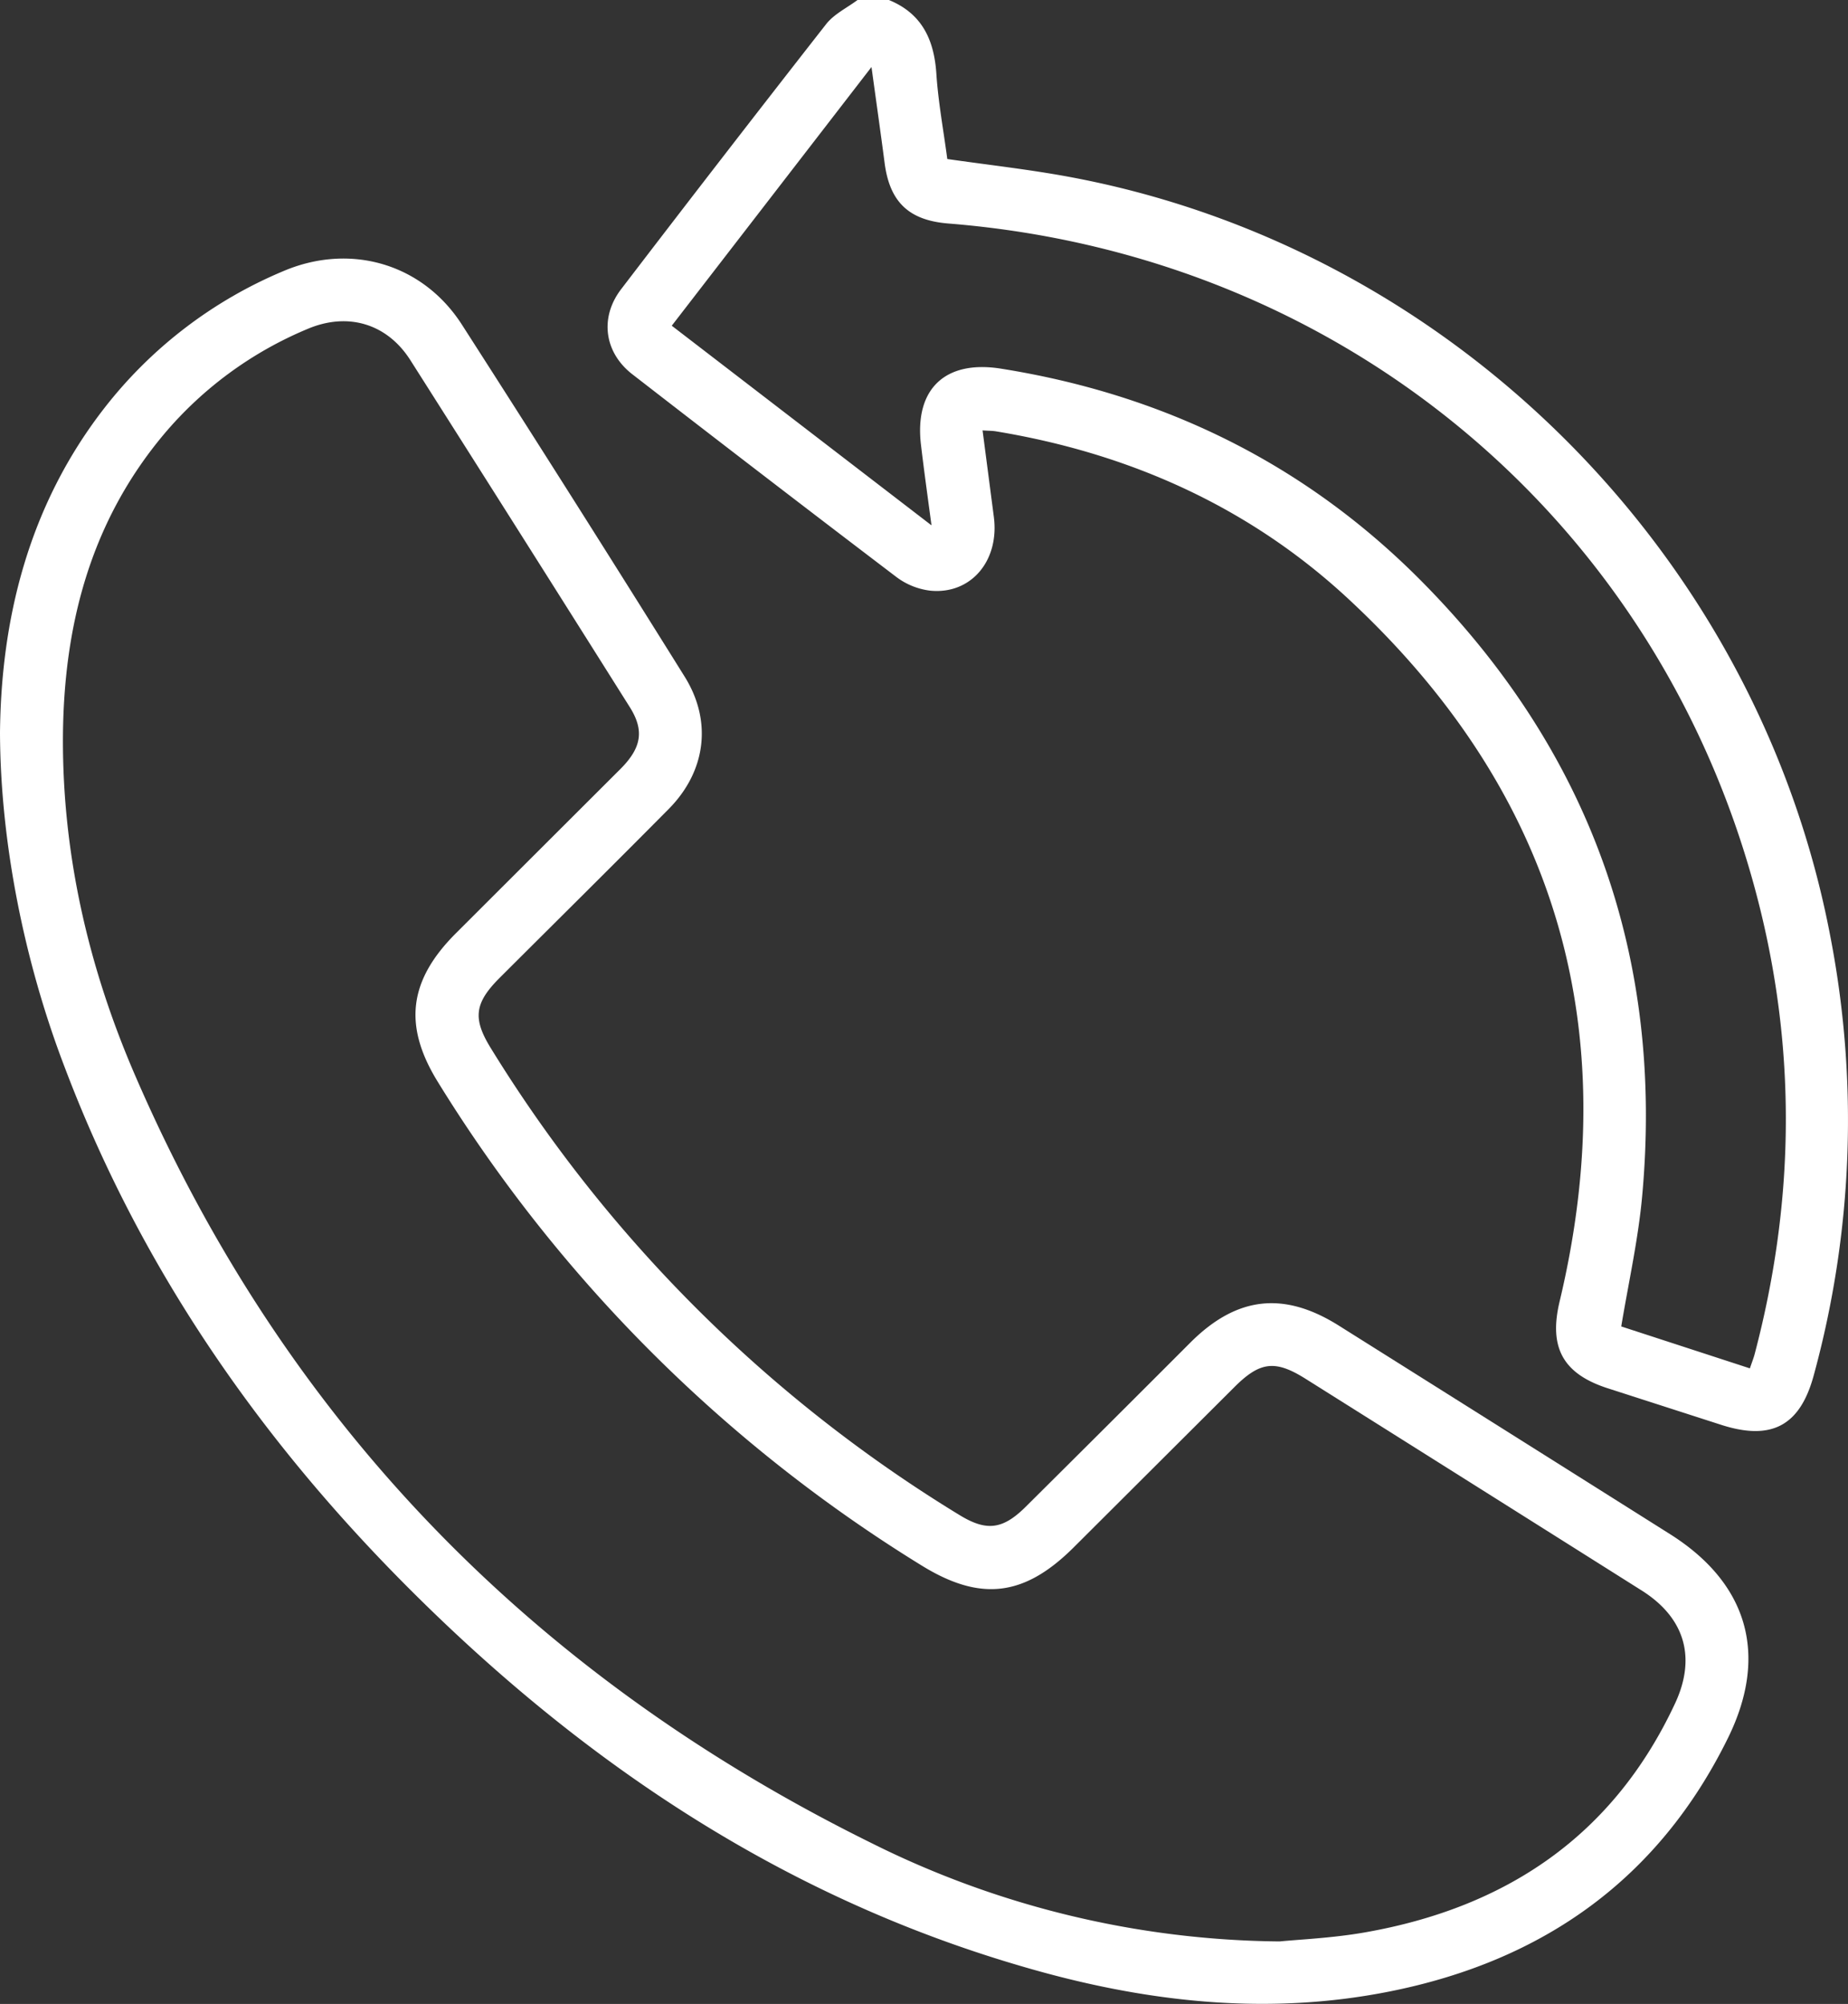
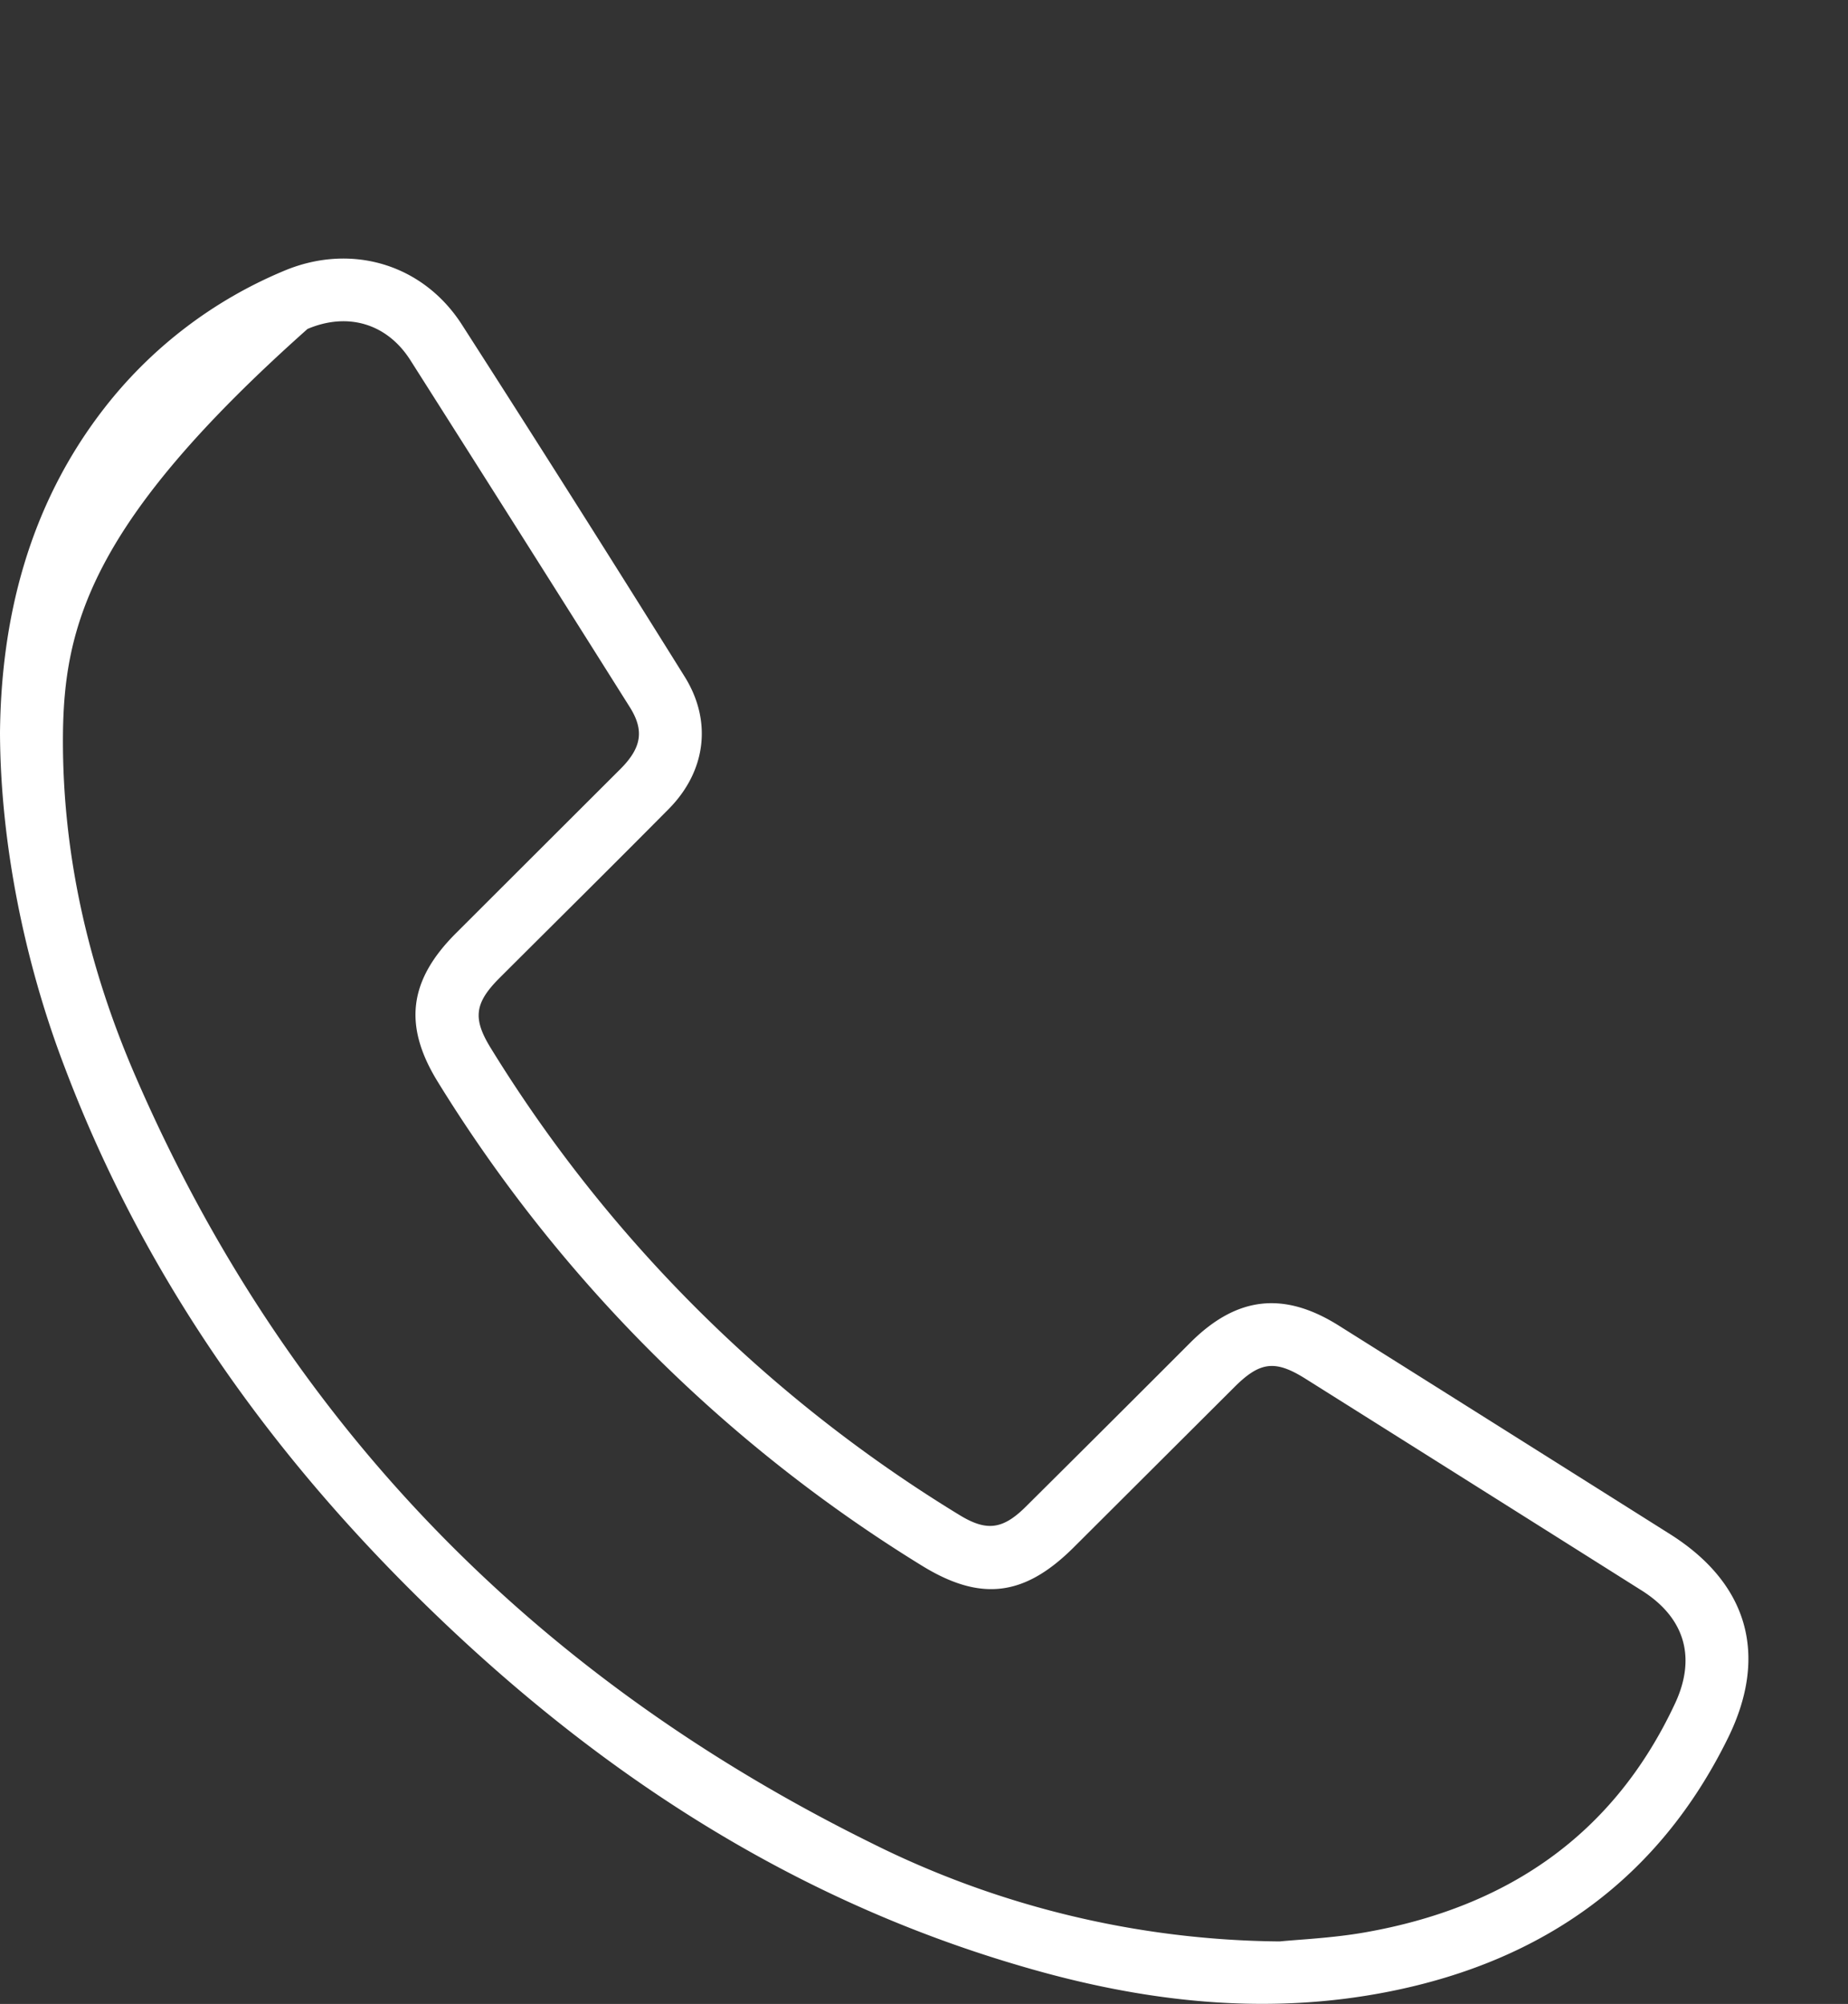
<svg xmlns="http://www.w3.org/2000/svg" viewBox="0 0 353.53 383.36" data-name="Layer 1" id="Layer_1">
  <rect x="0" y="0" width="353.53" height="383.36" fill="#333333" stroke="none" />
  <defs>
    <style>.cls-1{fill:#fff;}</style>
  </defs>
-   <path transform="translate(-14.85 0.4)" d="M184.9-.4c6.33,2.59,8.65,7.6,9.08,14.11.36,5.45,1.37,10.85,2.09,16.31,7.59,1.09,15,1.92,22.36,3.24C292,46.49,351.17,105.44,365.05,179a184.91,184.91,0,0,1-3.22,83.69c-2.61,9.66-8.07,12.58-17.69,9.49l-21.72-7c-8.62-2.78-11.3-7.85-9.21-16.6,12.5-52.47-.72-97.46-40.24-134.25-19-17.71-42-28-67.63-32.22-.61-.1-1.24-.09-2.52-.17.73,5.63,1.45,11.1,2.16,16.57,1.08,8.38-4.4,14.88-12.21,14.08a13.44,13.44,0,0,1-6.44-2.61Q161,90.72,135.82,71.2c-5.38-4.17-6.29-10.85-2.15-16.27Q153.1,29.52,172.82,4.31c1.53-2,4-3.16,6.08-4.71ZM349.61,261.37c.41-1.22.73-2,.95-2.87,7.4-28.14,8-56.42,1.09-84.71-18-73.58-79.31-125.36-155.35-131.43-7.58-.6-11.25-4.11-12.22-11.59-.76-5.82-1.59-11.64-2.51-18.35L143.36,61.91l49.69,38.19c-.76-5.68-1.43-10.48-2-15.29-1.32-10.74,4.56-16.39,15.27-14.69,31.19,4.95,58.28,18.26,80.47,40.66,32.29,32.59,46.4,72,42.21,117.67-.75,8.25-2.58,16.4-4,24.9Z" class="cls-1" />
-   <path transform="translate(-14.85 0.4)" d="M14.85,139.8c.2-21.49,5.32-43.33,20-62.18A84.9,84.9,0,0,1,69,51.49C81.82,46,95.69,50,103.21,61.7Q124.74,95.23,145.8,129c5.35,8.54,4.11,18.13-3,25.34-10.72,10.82-21.55,21.53-32.33,32.29-4.84,4.83-5.26,7.79-1.69,13.54a270.66,270.66,0,0,0,89.61,89.25c5.19,3.18,8.28,2.79,12.67-1.56q15.81-15.7,31.56-31.47c8.83-8.79,17.82-9.82,28.35-3.2q31.69,19.92,63.36,39.89c14.9,9.4,18.88,23.11,11.12,38.94-13.25,27-35.31,42.62-64.5,48.5-24.07,4.85-47.76,2-71-4.87-46-13.48-84.29-39.39-117.68-73-28.37-28.56-50.78-61.12-65.09-99C19.49,183.54,14.93,160.77,14.85,139.8ZM259.66,371c3.49-.36,9.88-.62,16.13-1.7,27.09-4.71,47.65-18.44,59.5-43.82,4.12-8.82,1.85-16.42-6.37-21.61q-32.15-20.28-64.32-40.51c-5.79-3.64-8.69-3.3-13.56,1.55l-30.77,30.69c-9.45,9.42-17.84,10.48-29.21,3.42a282.75,282.75,0,0,1-92.39-92.35c-6.74-10.86-5.64-19.52,3.43-28.57q15.77-15.75,31.55-31.5c3.94-4,4.47-7.3,1.68-11.73q-20.93-33.25-42-66.41c-4.48-7-12-9.18-19.65-5.93A72.24,72.24,0,0,0,46.17,82.72C32.1,99.53,27,119.4,26.89,140.78c-.08,22.49,4.95,44.1,13.85,64.64,28.66,66.24,76.13,114.79,140.7,146.7A178.09,178.09,0,0,0,259.66,371Z" class="cls-1" />
+   <path transform="translate(-14.85 0.4)" d="M14.85,139.8c.2-21.49,5.32-43.33,20-62.18A84.9,84.9,0,0,1,69,51.49C81.82,46,95.69,50,103.21,61.7Q124.74,95.23,145.8,129c5.35,8.54,4.11,18.13-3,25.34-10.72,10.82-21.55,21.53-32.33,32.29-4.84,4.83-5.26,7.79-1.69,13.54a270.66,270.66,0,0,0,89.61,89.25c5.19,3.18,8.28,2.79,12.67-1.56q15.81-15.7,31.56-31.47c8.83-8.79,17.82-9.82,28.35-3.2q31.69,19.92,63.36,39.89c14.9,9.4,18.88,23.11,11.12,38.94-13.25,27-35.31,42.62-64.5,48.5-24.07,4.85-47.76,2-71-4.87-46-13.48-84.29-39.39-117.68-73-28.37-28.56-50.78-61.12-65.09-99C19.49,183.54,14.93,160.77,14.85,139.8ZM259.66,371c3.49-.36,9.88-.62,16.13-1.7,27.09-4.71,47.65-18.44,59.5-43.82,4.12-8.82,1.85-16.42-6.37-21.61q-32.15-20.28-64.32-40.51c-5.79-3.64-8.69-3.3-13.56,1.55l-30.77,30.69c-9.45,9.42-17.84,10.48-29.21,3.42a282.75,282.75,0,0,1-92.39-92.35c-6.74-10.86-5.64-19.52,3.43-28.57q15.77-15.75,31.55-31.5c3.94-4,4.47-7.3,1.68-11.73q-20.93-33.25-42-66.41c-4.48-7-12-9.18-19.65-5.93C32.1,99.53,27,119.4,26.89,140.78c-.08,22.49,4.95,44.1,13.85,64.64,28.66,66.24,76.13,114.79,140.7,146.7A178.09,178.09,0,0,0,259.66,371Z" class="cls-1" />
</svg>